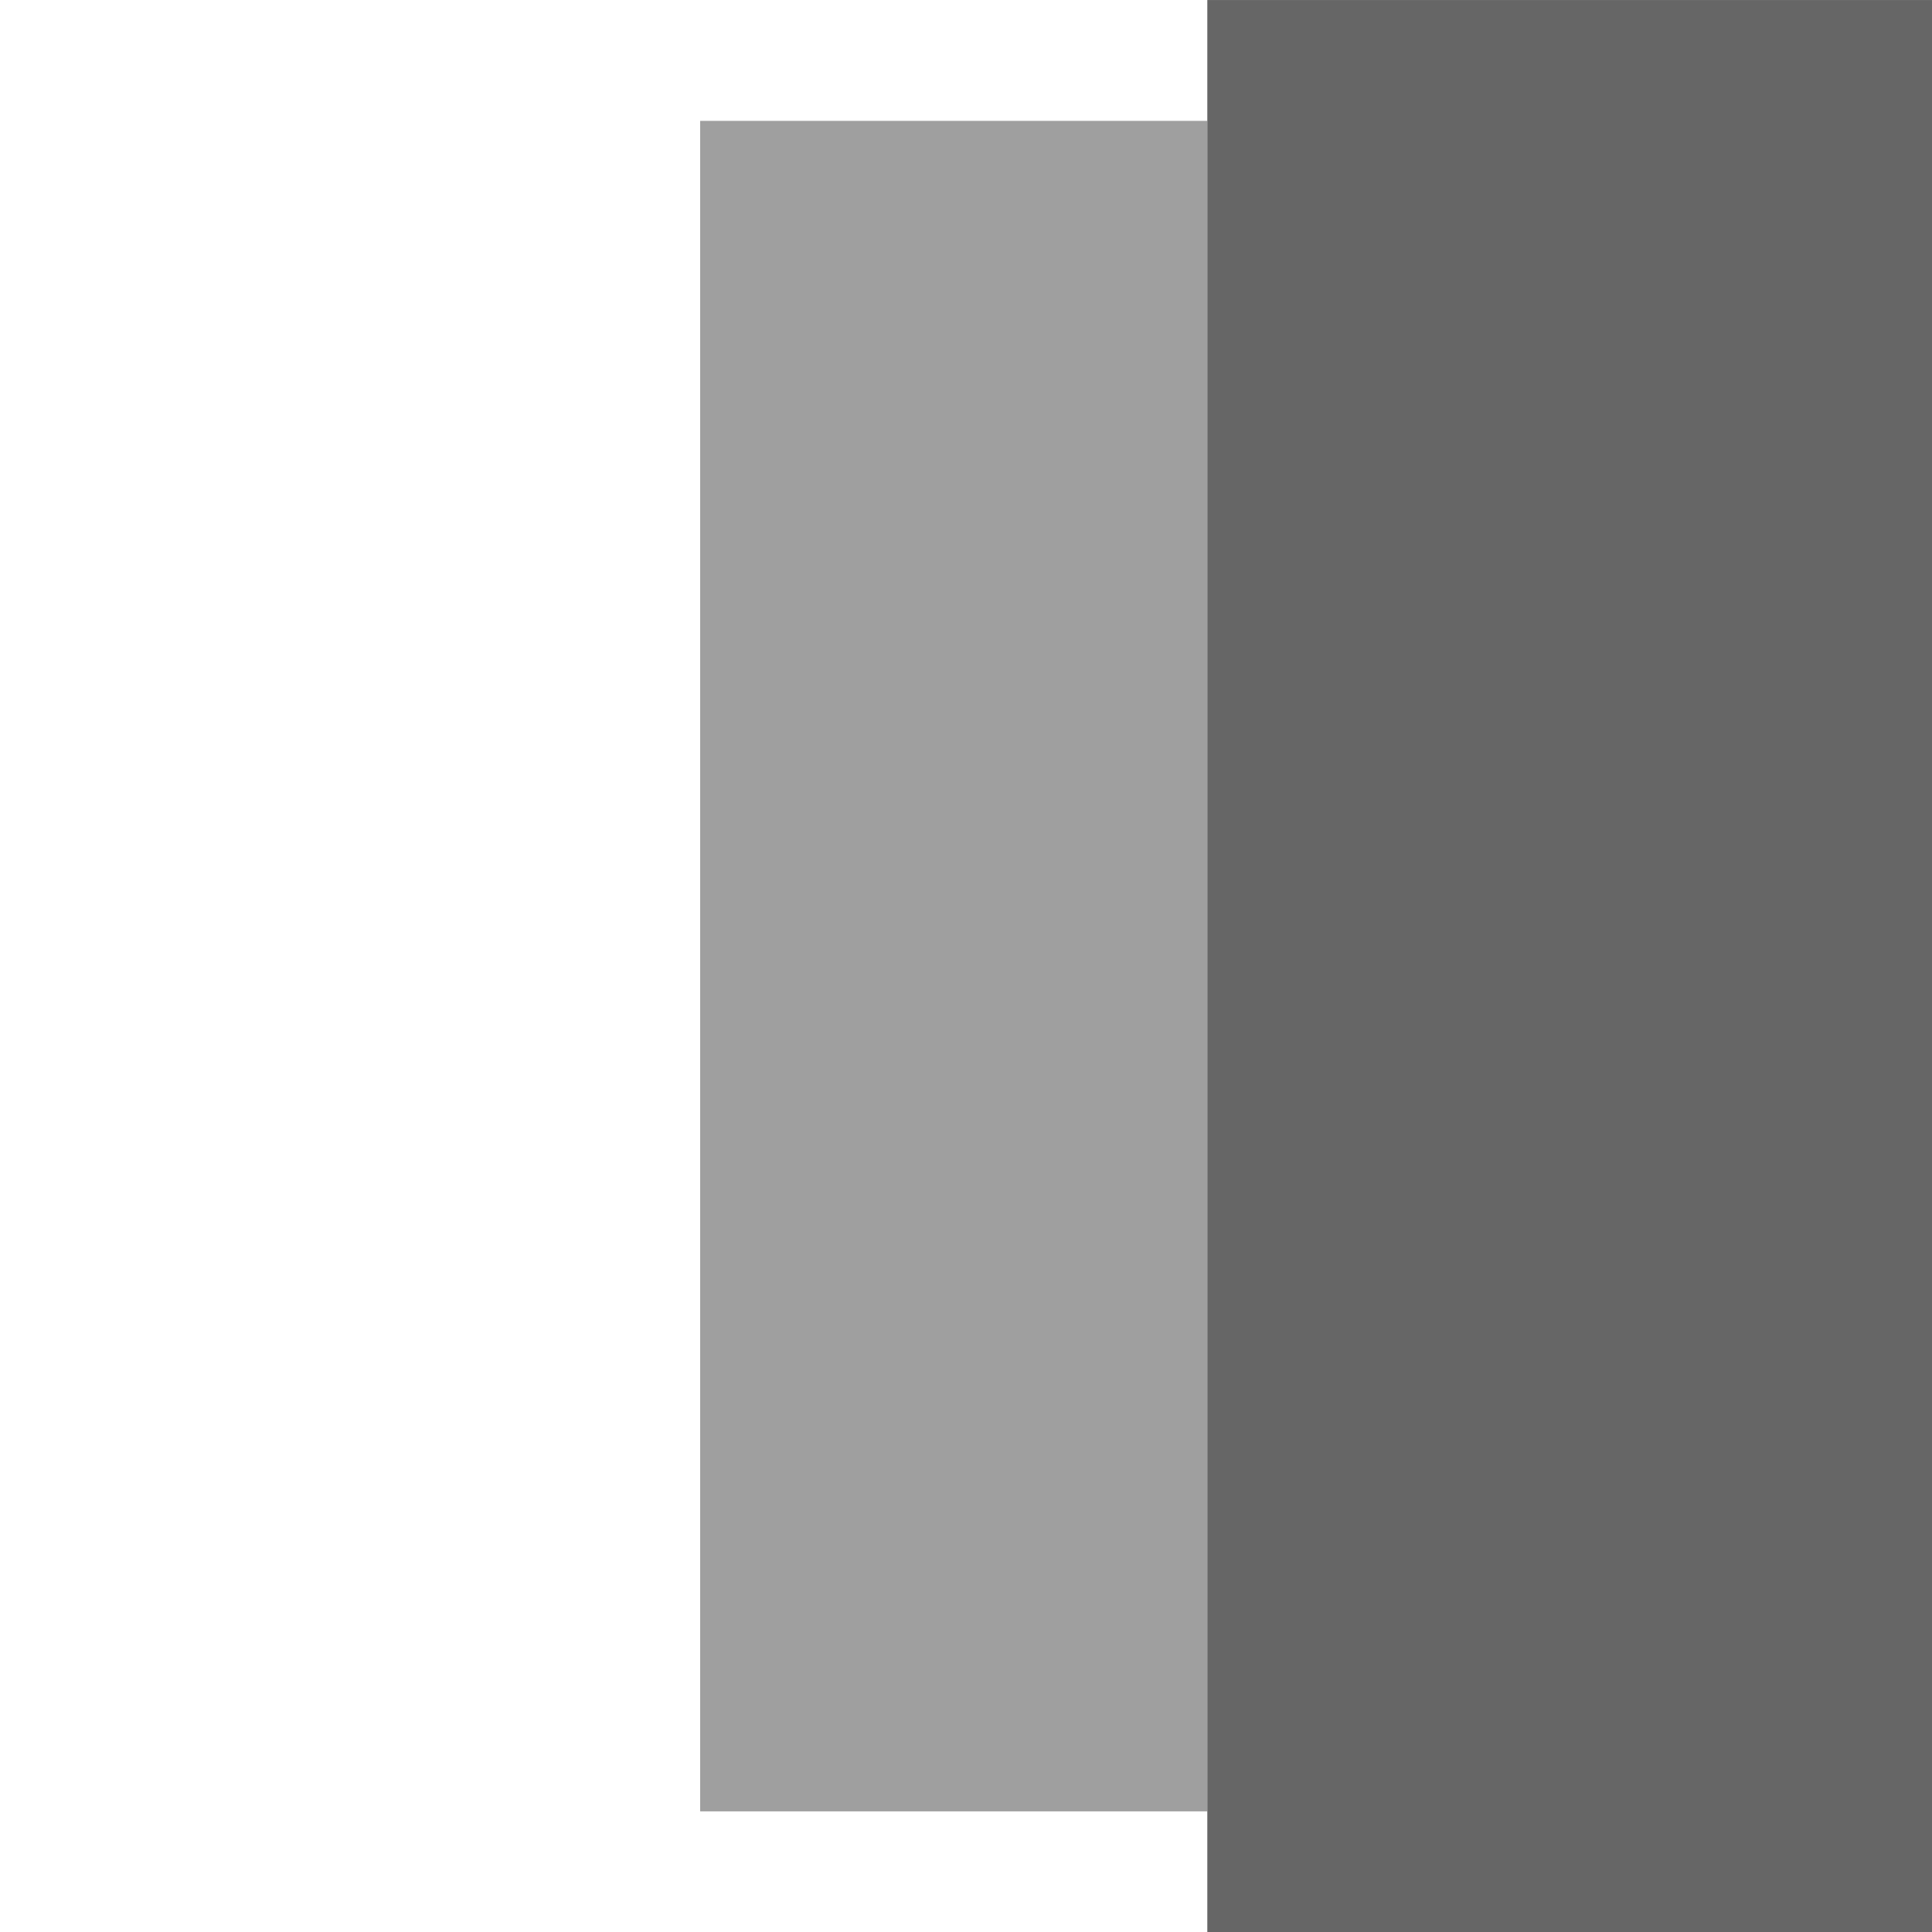
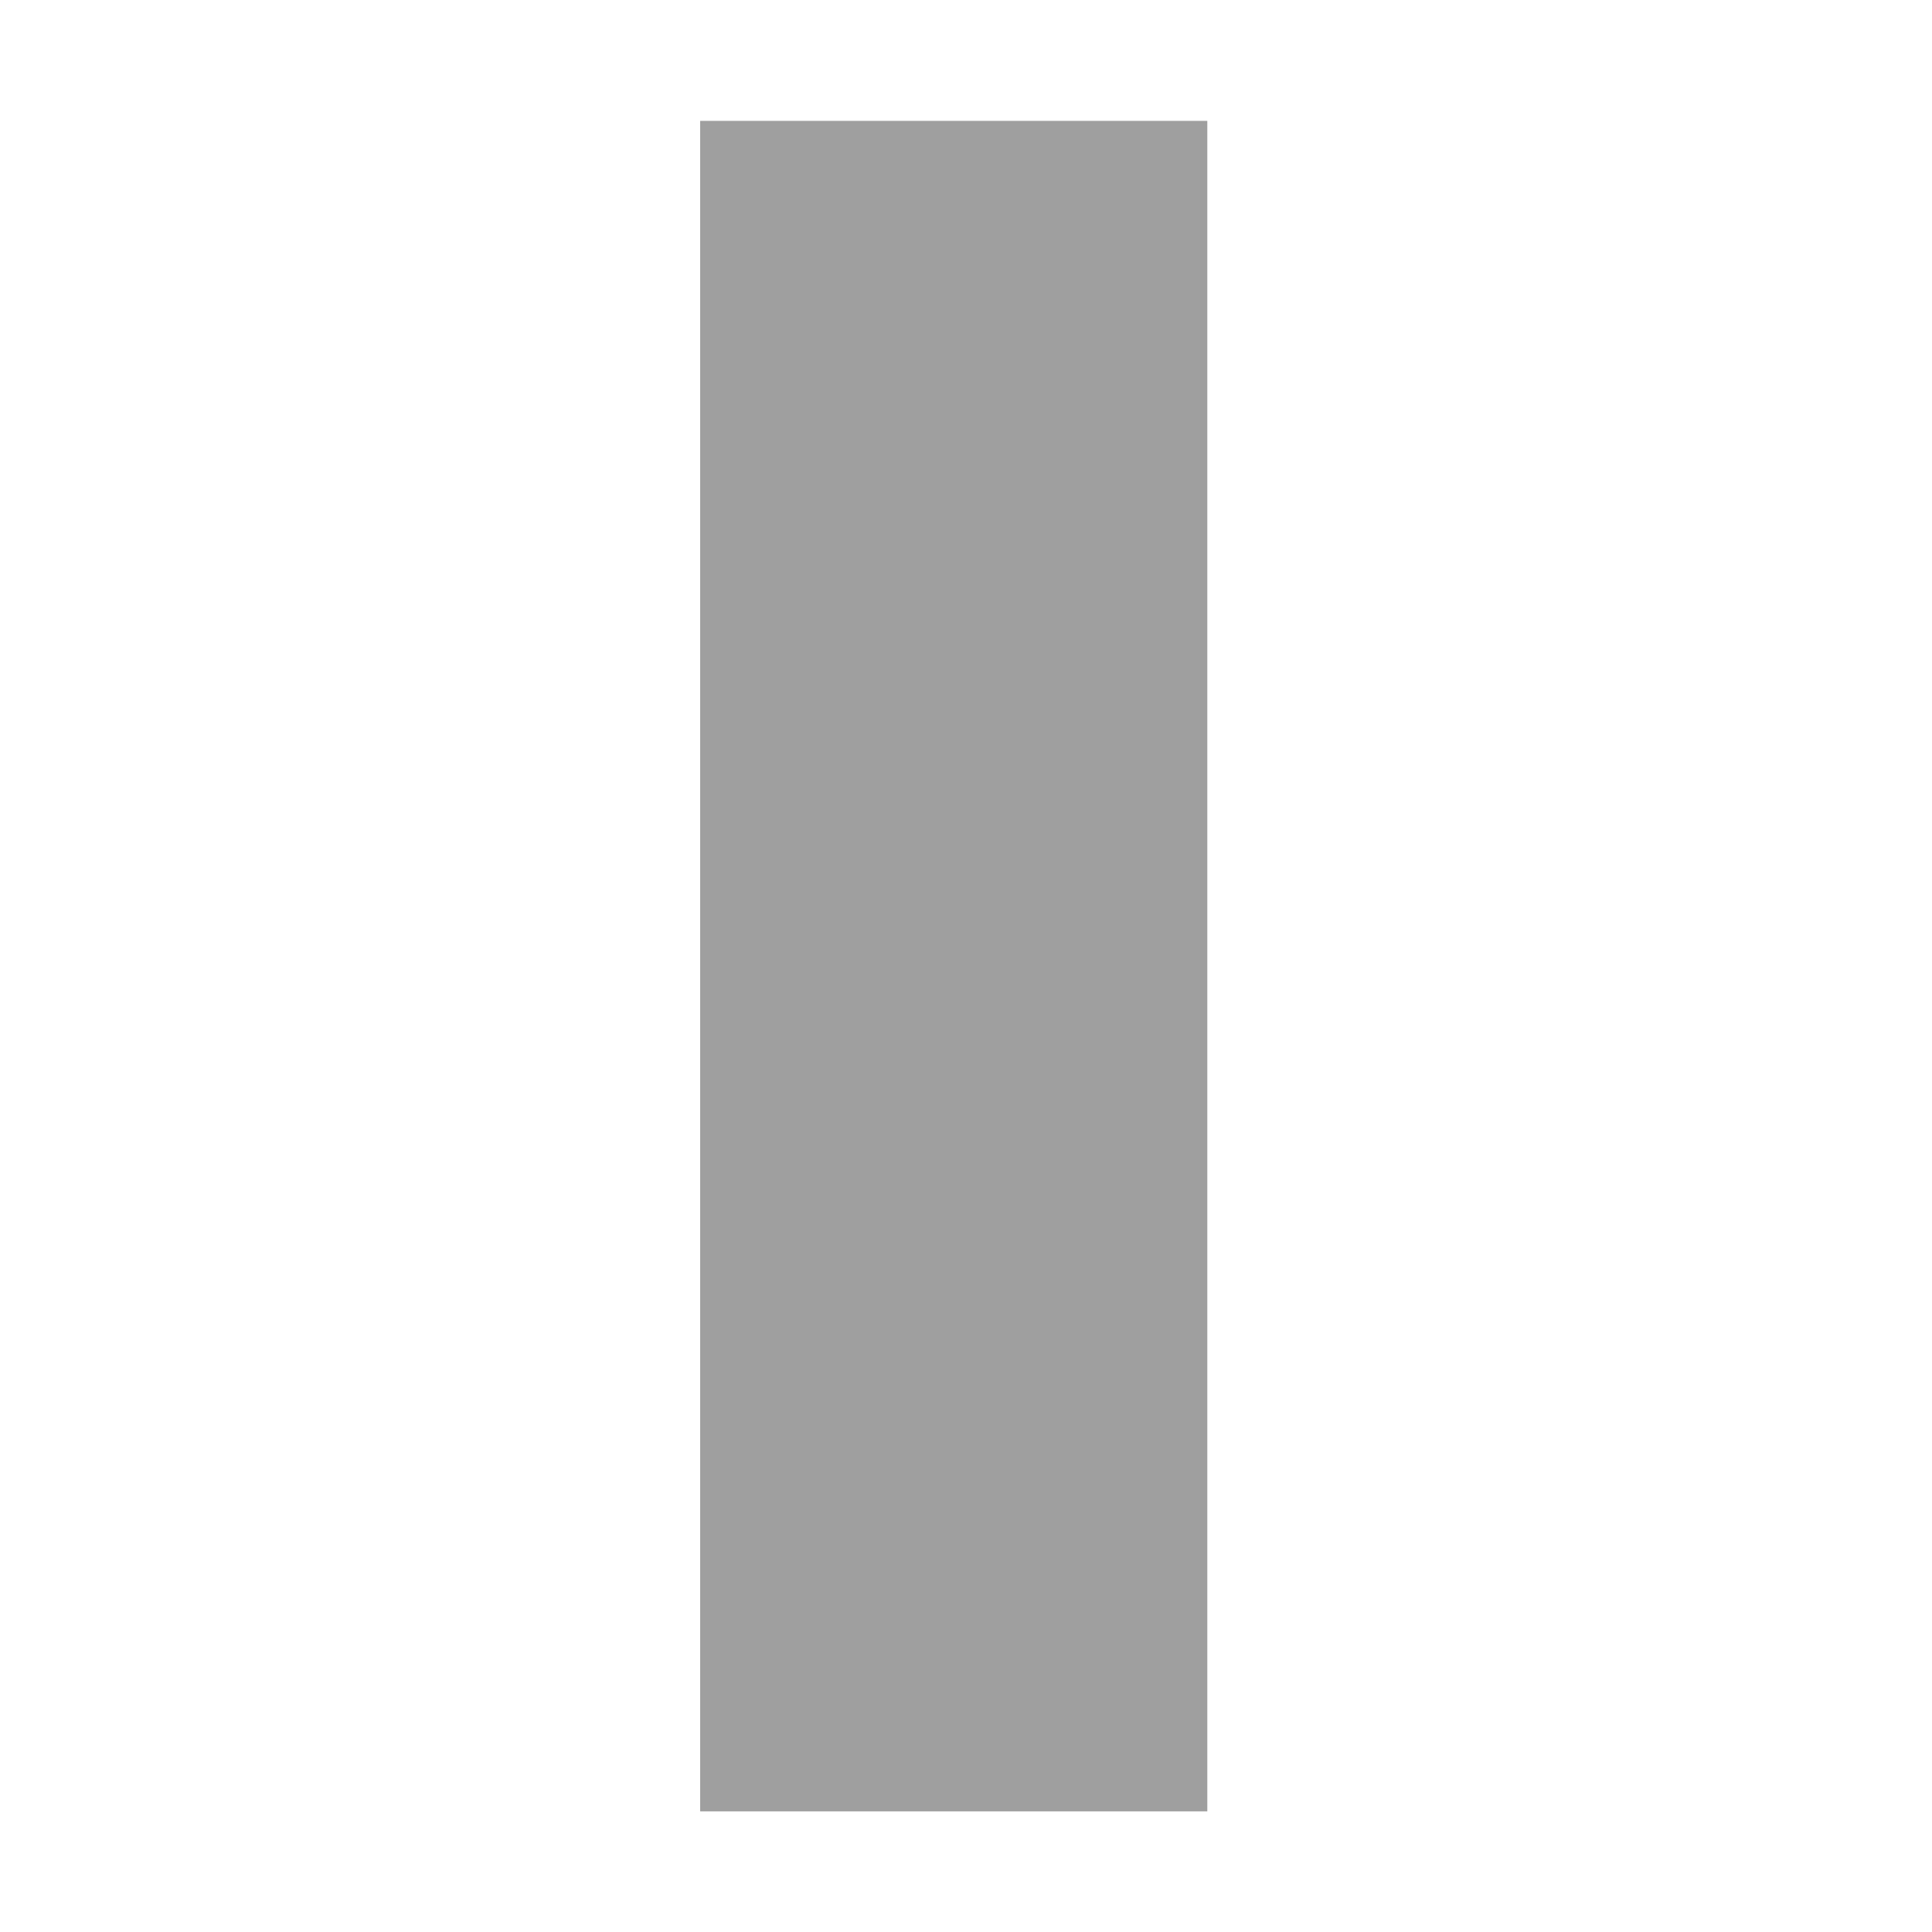
<svg xmlns="http://www.w3.org/2000/svg" width="40" height="40" version="1.1" viewBox="0 0 10.583 10.583">
  <g transform="matrix(0,1,1,0,-6.665e-4,1.668e-4)">
    <path d="m9.922 3.836h-9.26v2.778h9.26z" fill="#9f9f9f" />
-     <path d="m10.583 6.614h-10.583v3.97h10.583z" fill="#666" />
  </g>
</svg>